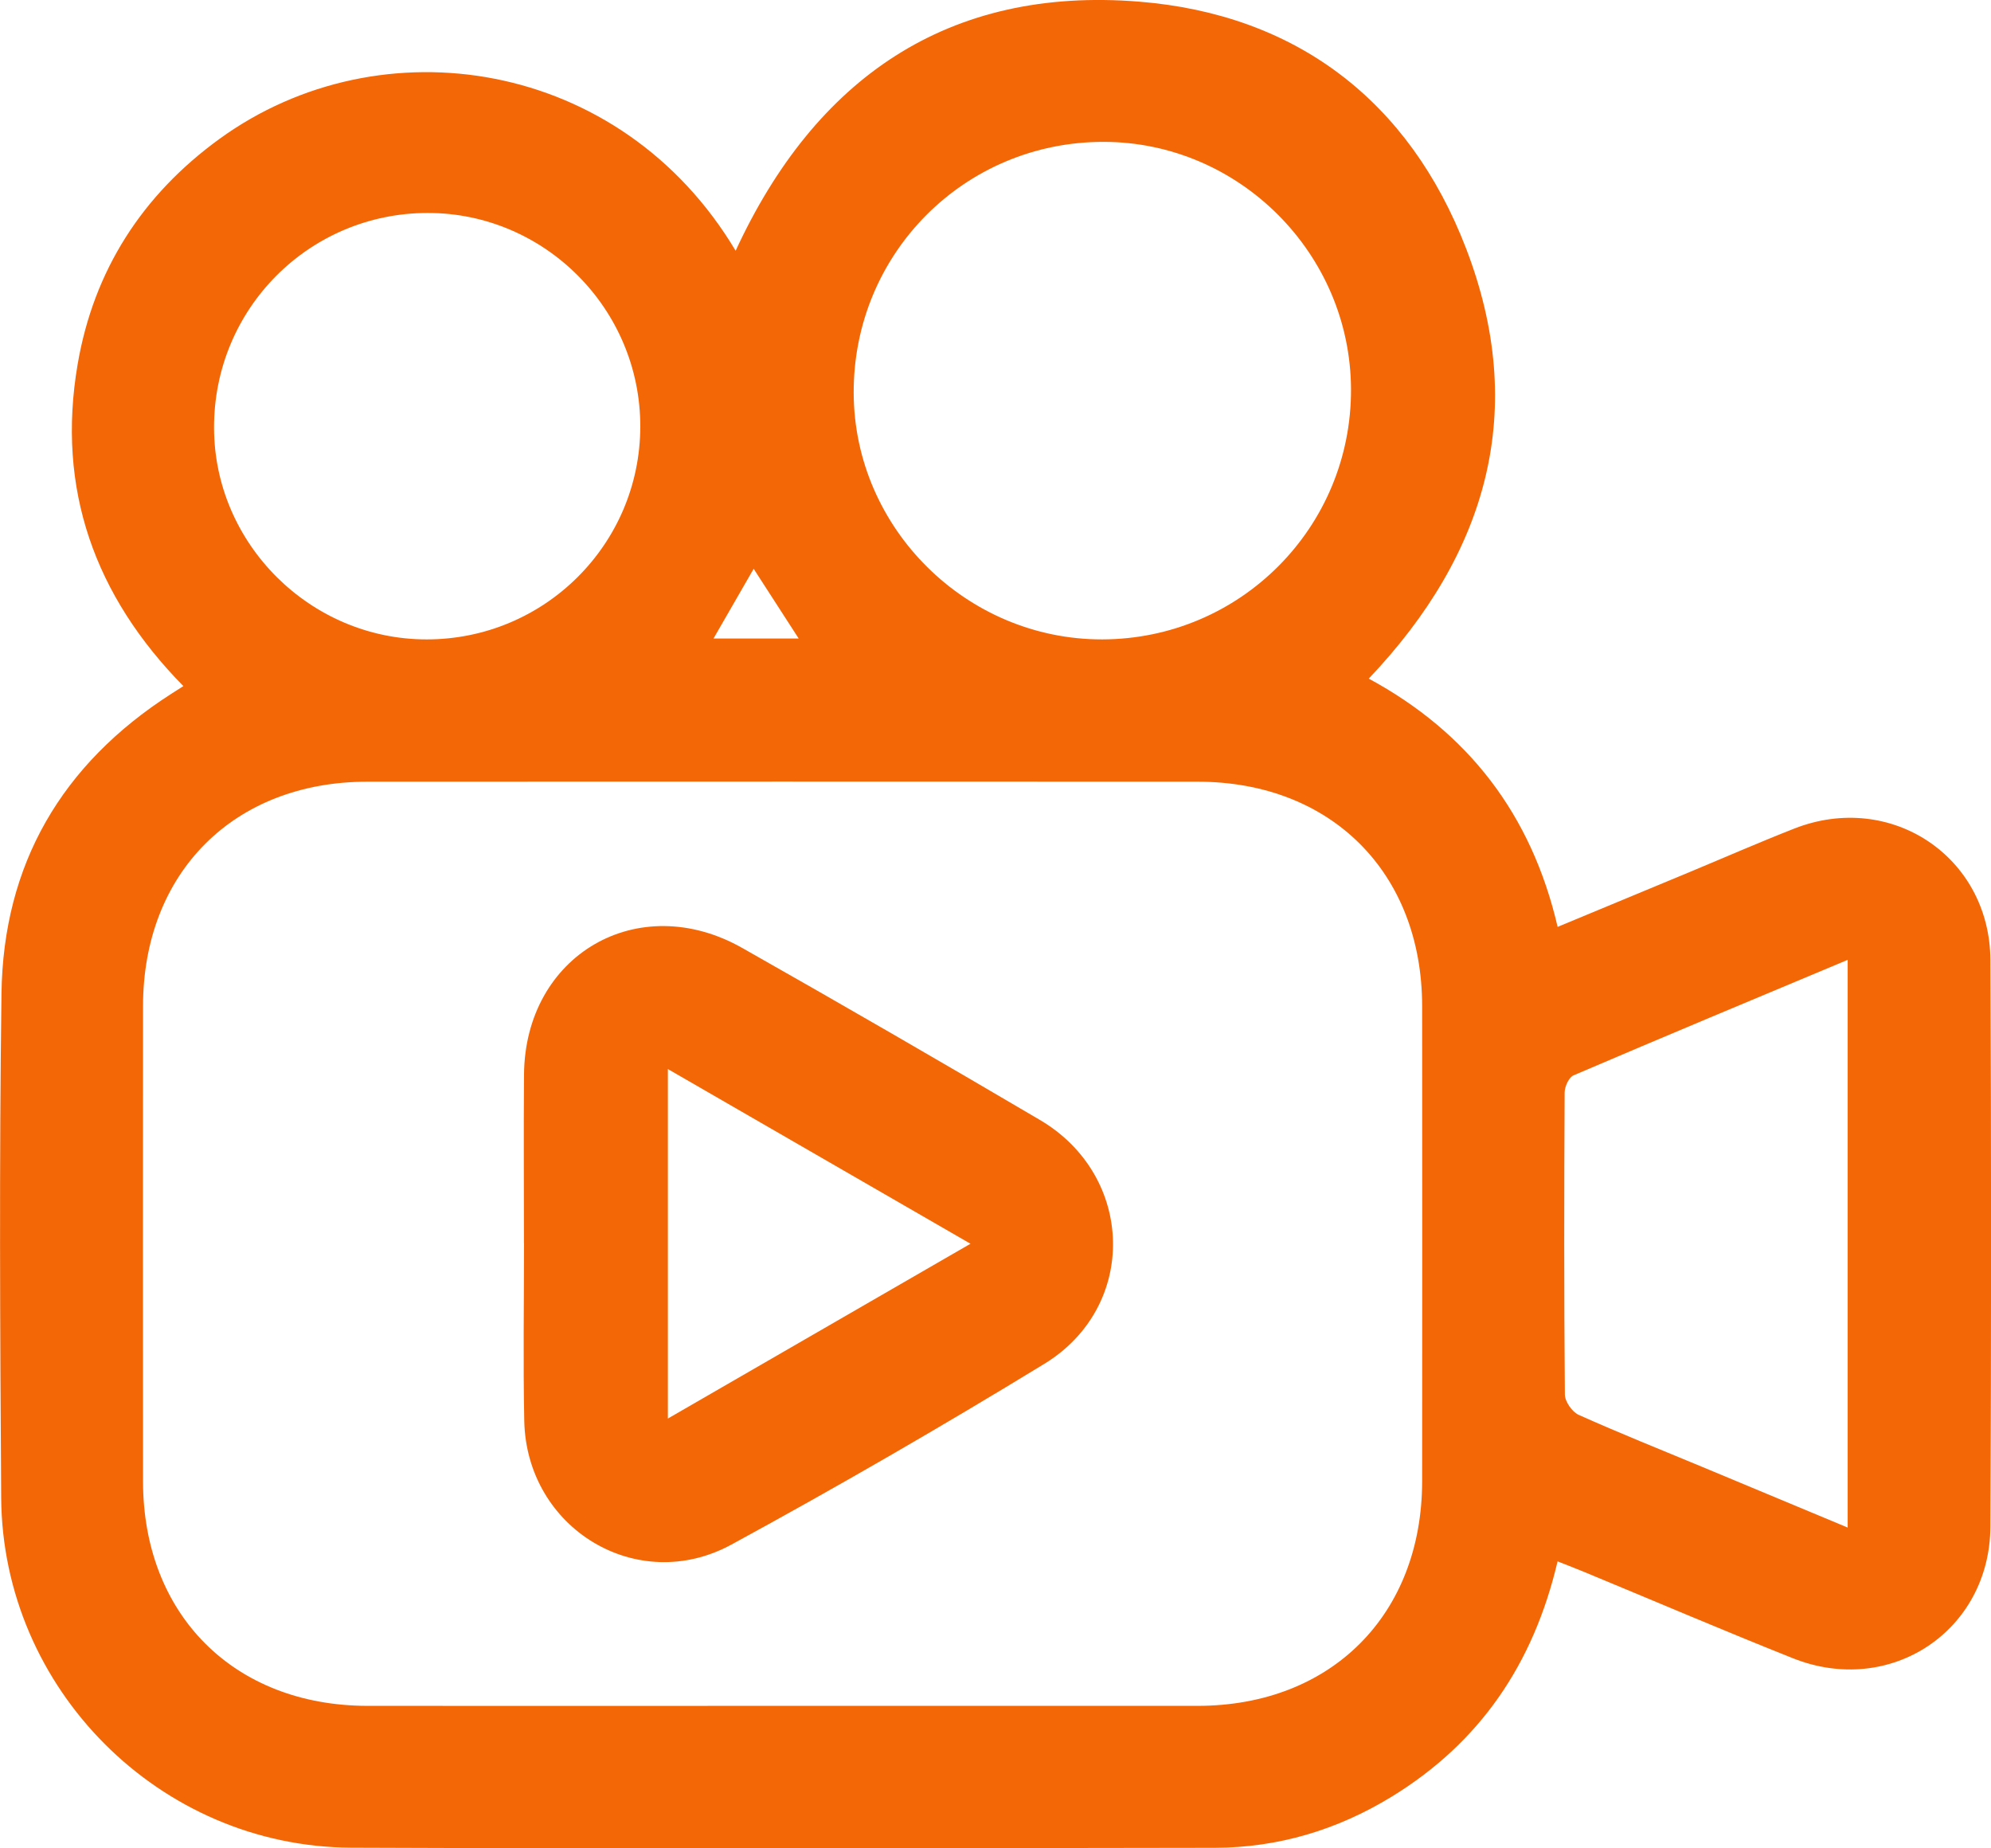
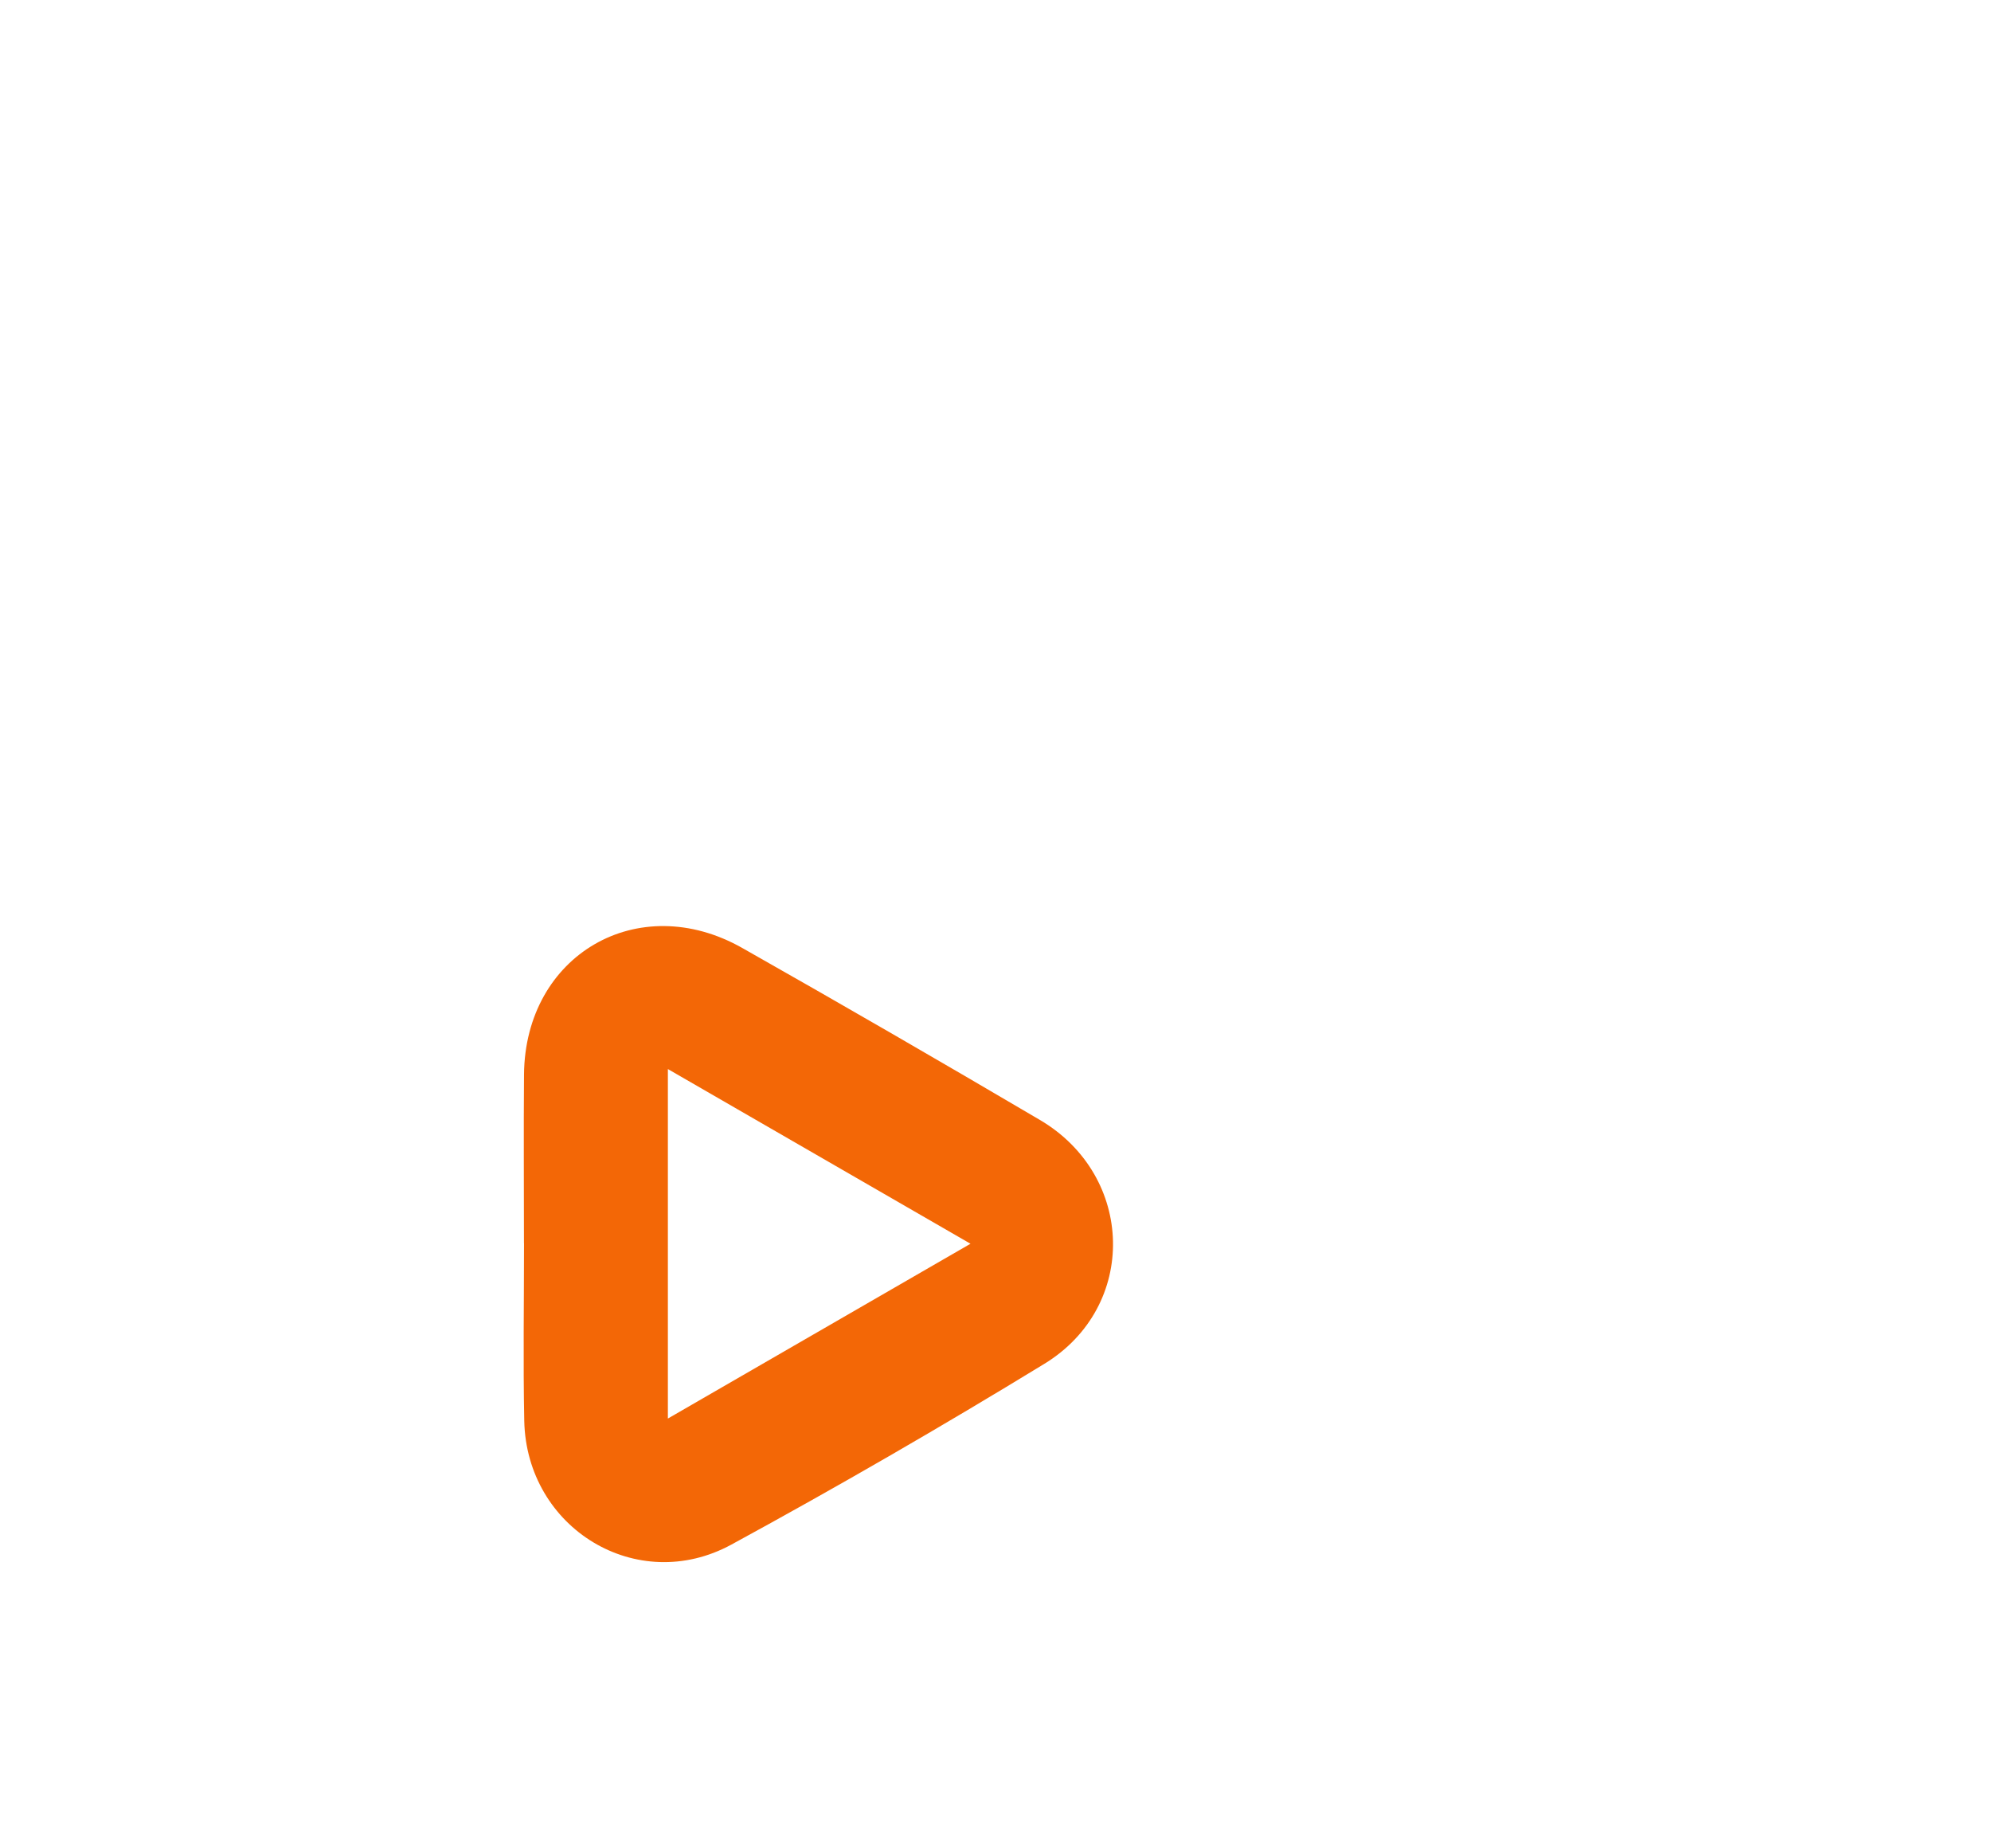
<svg xmlns="http://www.w3.org/2000/svg" viewBox="0 0 335.61 311.5">
  <g fill="#F36706">
-     <path d="m262.55,263.14c-4.08,17.39-13.17,30.6-27.97,39.66-9.12,5.58-19.1,8.59-29.8,8.61-48.52.07-97.05.18-145.57-.02-32.29-.14-58.8-26.74-59.01-58.98-.19-28.32-.33-56.65.05-84.96.29-21.81,10.16-38.65,28.53-50.46.62-.4,1.25-.8,2.13-1.36-14.94-15.19-21.43-33.22-17.82-54.25,2.71-15.81,10.89-28.52,23.89-37.96,27.19-19.74,67.69-13.57,87.02,18.84C137.41,13.23,159.76-2.33,192.03.28c26.46,2.14,45.53,16.72,55.09,41.57,10.47,27.2,3.72,51.34-16.4,72.52,16.72,9.04,27.43,22.85,31.84,41.84,7.65-3.18,14.99-6.22,22.32-9.27,5.86-2.44,11.68-4.99,17.6-7.31,16.24-6.35,32.94,4.75,33.03,22.18.15,31.81.15,63.63,0,95.45-.08,17.59-16.87,28.74-33.28,22.21-11.8-4.7-23.48-9.7-35.22-14.56-1.36-.56-2.73-1.09-4.46-1.77Zm-130.63,24.35c23.33,0,46.65.01,69.98,0,22.48-.02,37.8-15.34,37.82-37.84.02-26.7.02-53.4,0-80.1-.02-22.49-15.35-37.8-37.84-37.81-46.65-.02-93.31-.02-139.96,0-22.48,0-37.8,15.34-37.81,37.83-.02,26.7-.02,53.4,0,80.1.02,22.47,15.35,37.8,37.84,37.82,23.33.02,46.65,0,69.98,0Zm53.85-179.73c23.29-.04,42.04-18.87,41.96-42.16-.08-22.88-18.86-41.66-41.68-41.69-23.47-.03-42.25,18.85-42.15,42.35.1,22.79,19.01,41.53,41.87,41.5ZM72.09,35.89c-20,.02-36.07,16.18-36.01,36.23.05,19.55,16.25,35.65,35.84,35.64,19.87,0,35.97-16.04,36.01-35.85.04-19.82-16.1-36.03-35.84-36.02Zm239.35,125.88c-15.73,6.59-31,12.95-46.2,19.46-.79.34-1.49,1.89-1.5,2.89-.09,16.97-.11,33.94.04,50.91.01,1.18,1.23,2.93,2.33,3.42,6.82,3.06,13.76,5.83,20.66,8.7,8.13,3.39,16.26,6.78,24.68,10.29v-95.67Zm-176.81-54.16c-2.69-4.17-5.11-7.91-7.59-11.75-2.24,3.89-4.43,7.69-6.77,11.75h14.36Z" />
    <path d="m88.32,209.51c0-9.48-.07-18.96.01-28.43.18-20.15,19.25-31.25,36.8-21.31,16.8,9.51,33.51,19.18,50.15,28.97,16.03,9.43,16.6,31.44.74,41.12-17.32,10.58-34.91,20.75-52.73,30.45-15.9,8.66-34.55-2.72-34.92-20.87-.2-9.97-.04-19.95-.04-29.93h-.02Zm75.27.1c-17.45-10.07-34.1-19.68-51.01-29.44v58.9c17.07-9.86,33.7-19.46,51.01-29.46Z" />
  </g>
</svg>